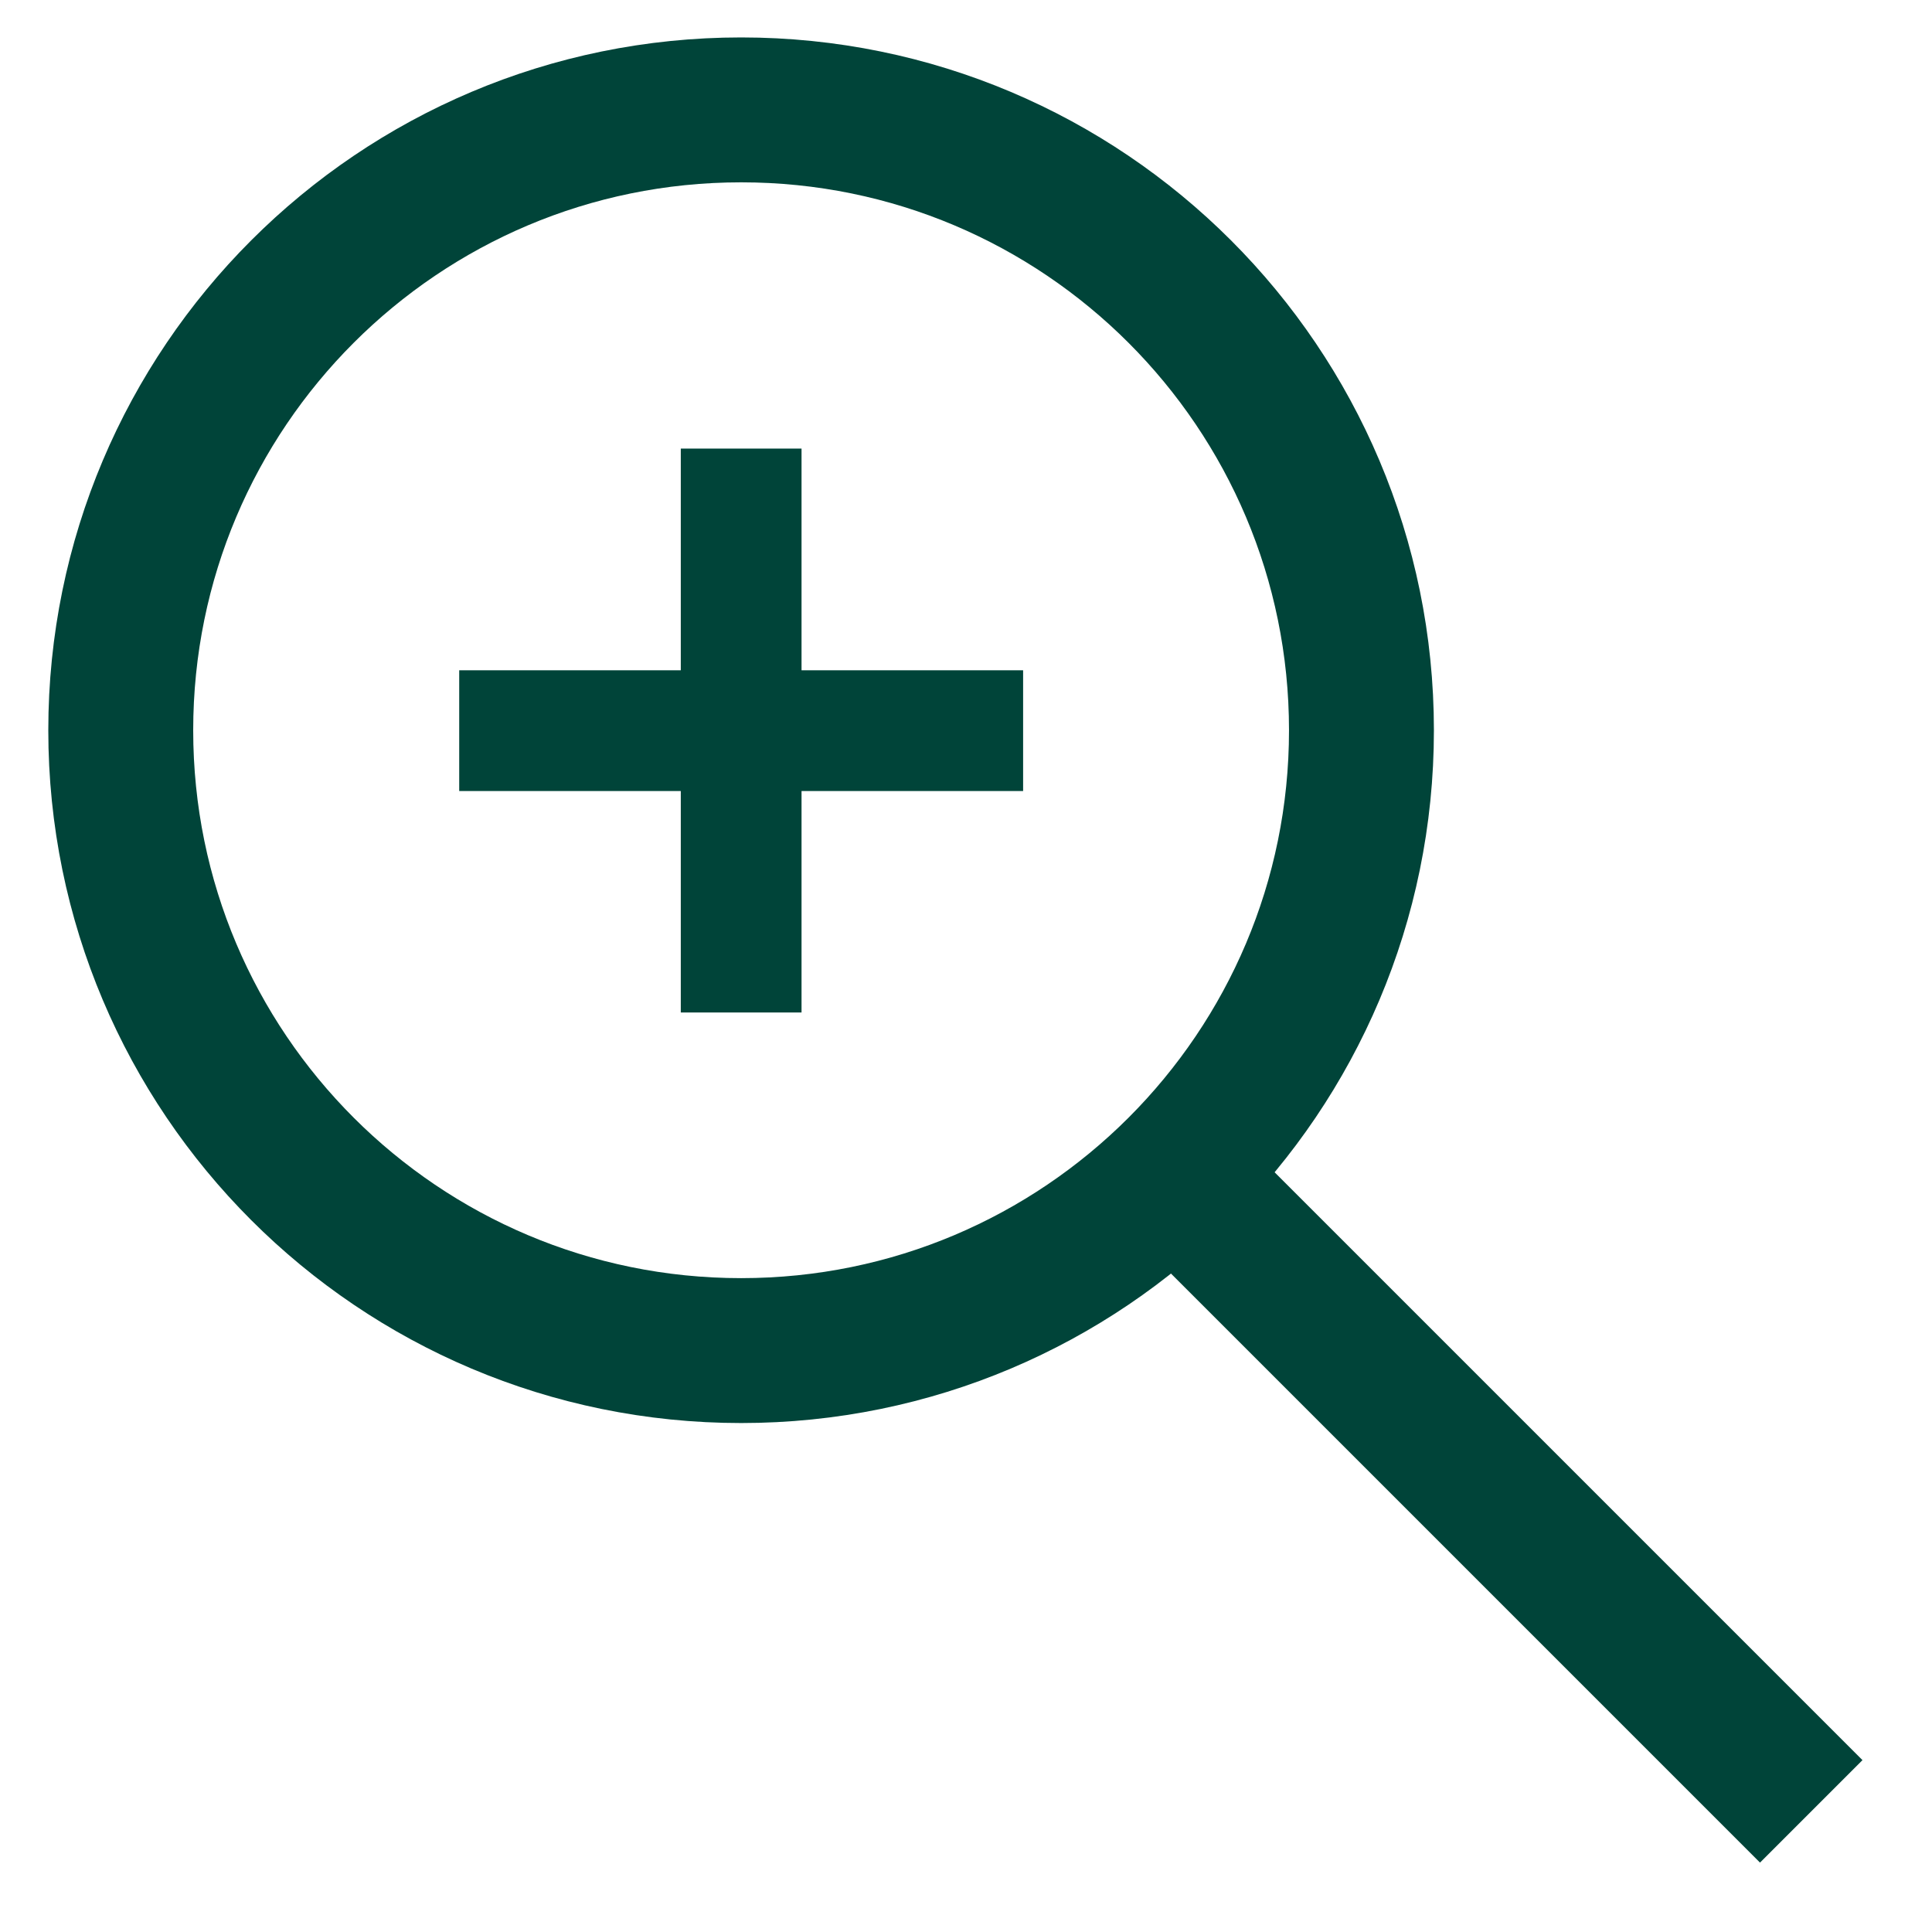
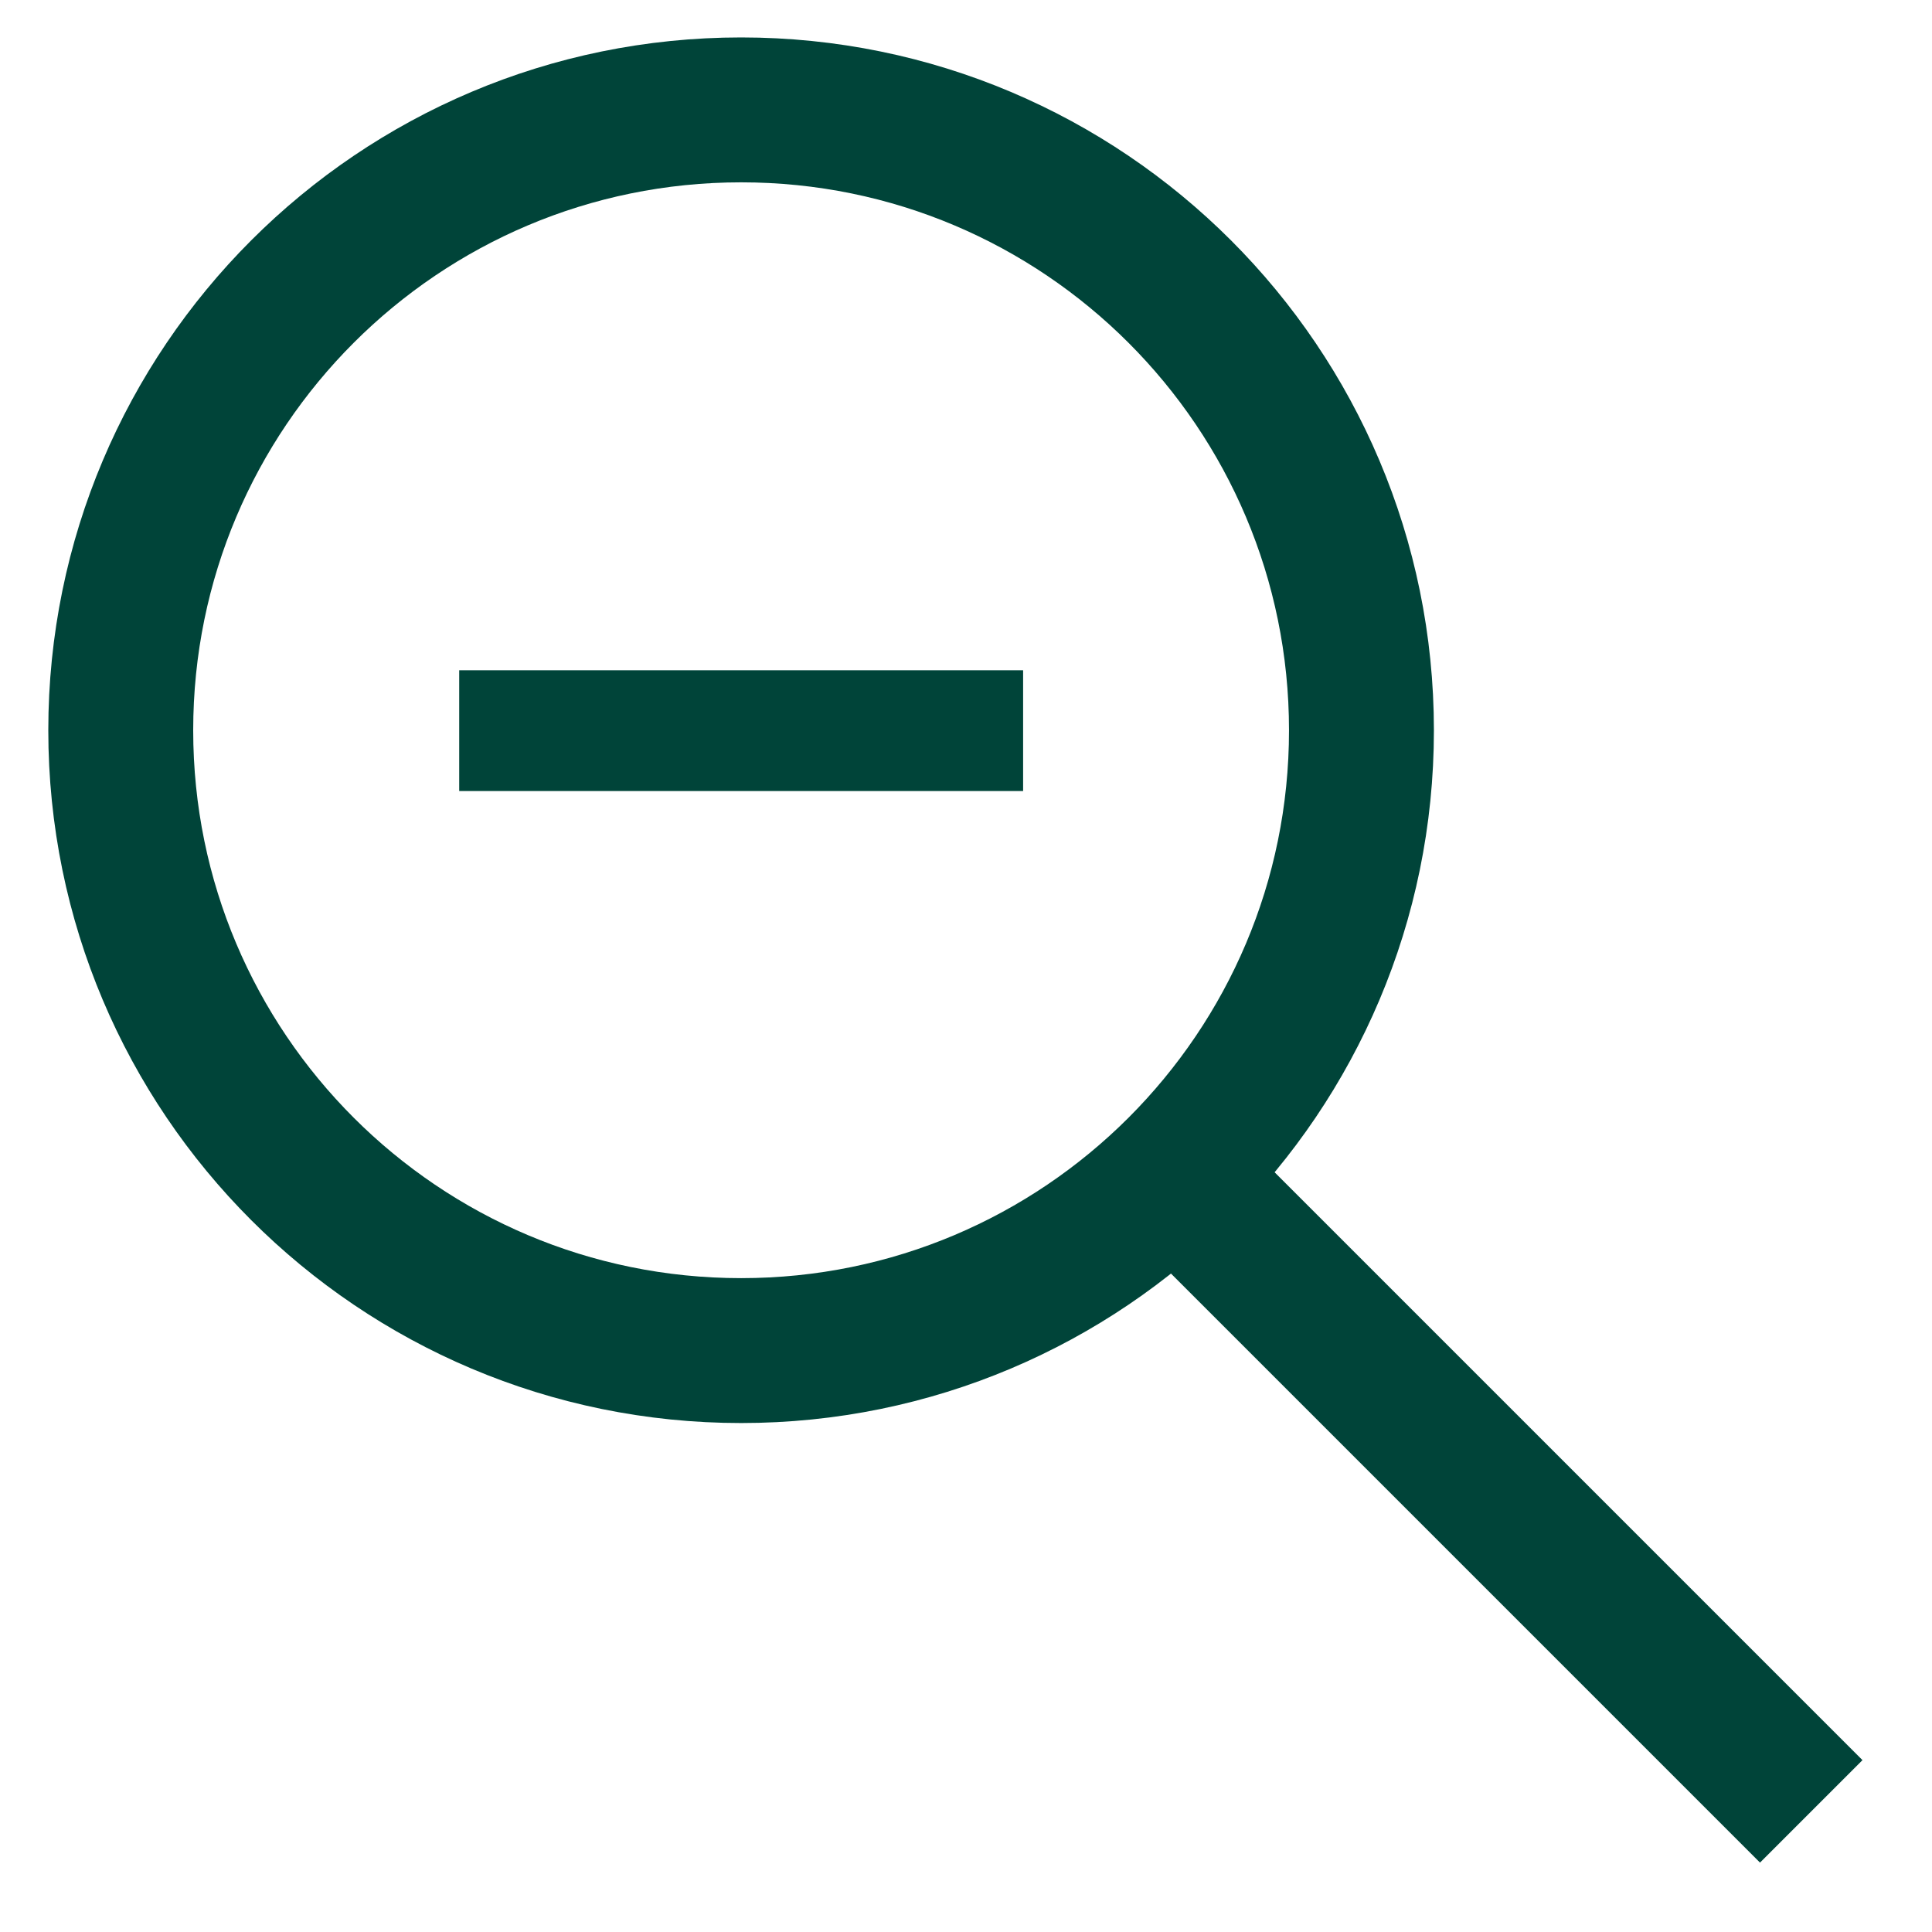
<svg xmlns="http://www.w3.org/2000/svg" width="16" height="16" viewBox="0 0 16 16" fill="none">
  <path d="M6.138 11.185C8.975 11.185 11.275 8.885 11.275 6.048C11.275 3.21 8.975 0.91 6.138 0.91C3.3 0.91 1 3.21 1 6.048C1 8.885 3.3 11.185 6.138 11.185Z" stroke="#004439" stroke-width="1.2" stroke-linecap="round" stroke-linejoin="round" />
  <path d="M15 15.001L9.597 9.598" stroke="#004439" stroke-width="1.2" stroke-miterlimit="10" />
  <path d="M8.473 6.051H3.803" stroke="#004439" stroke-miterlimit="10" />
-   <path d="M6.138 3.715V8.385" stroke="#004439" stroke-miterlimit="10" />
</svg>